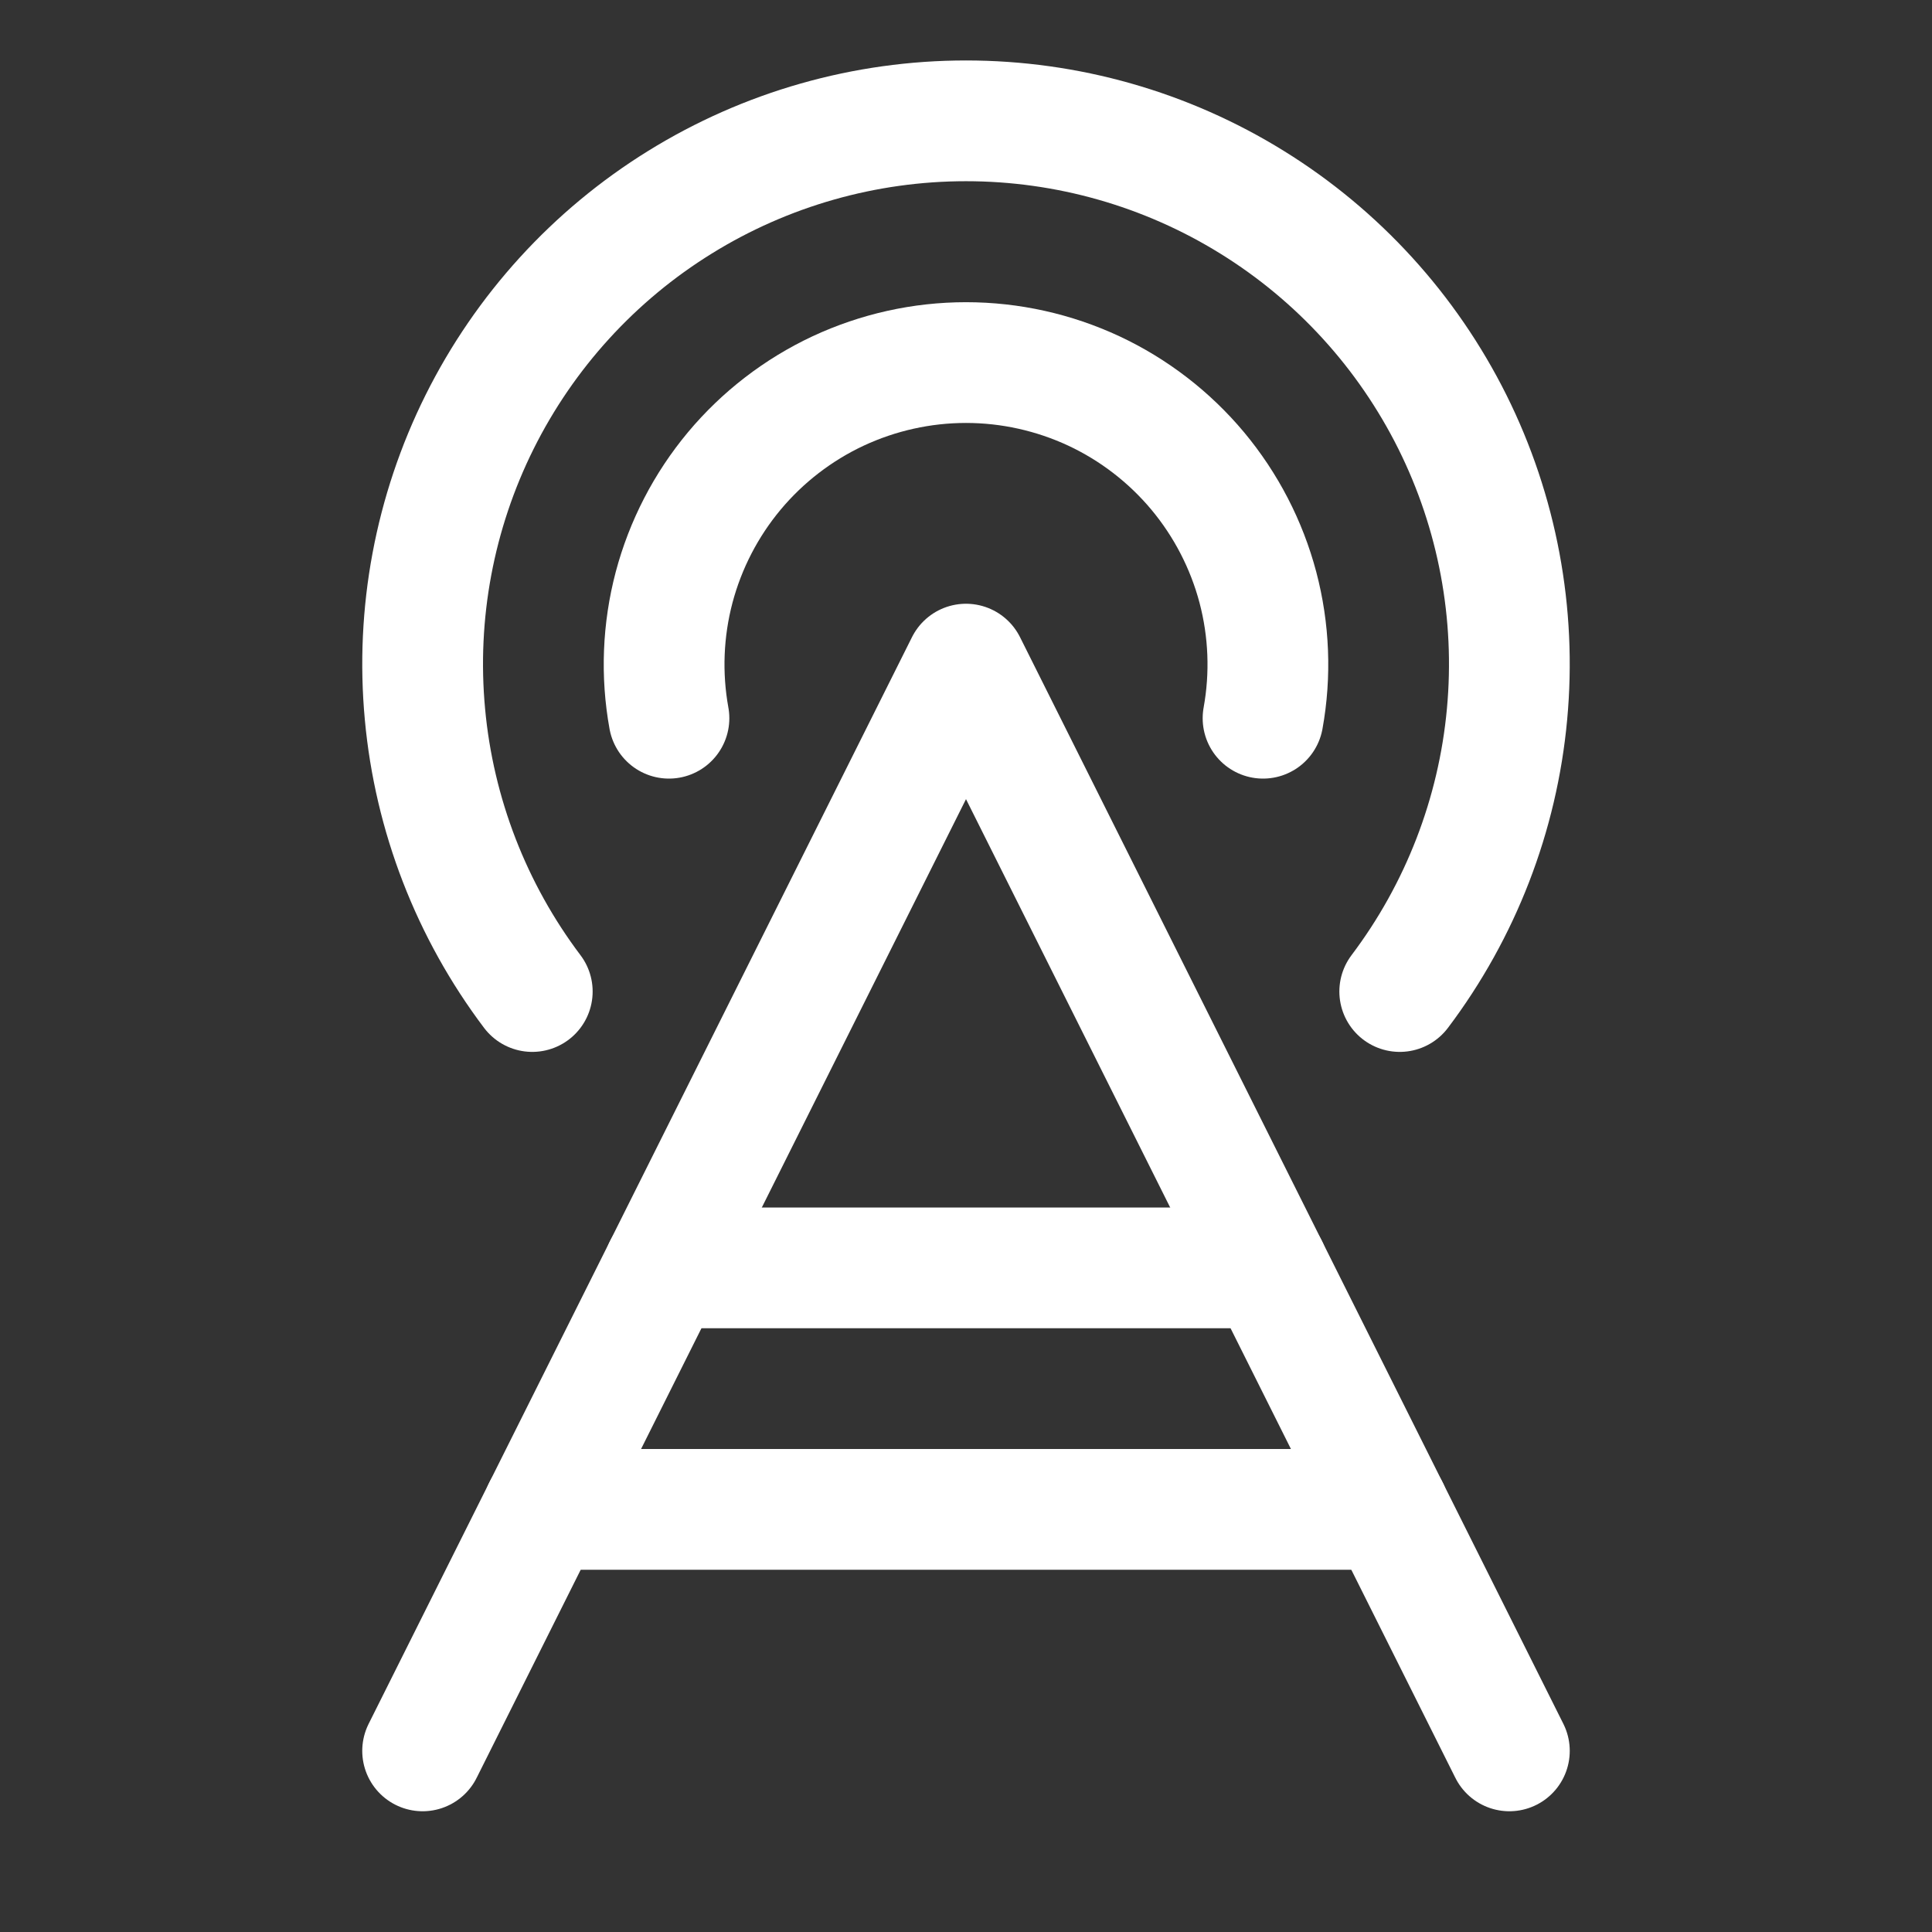
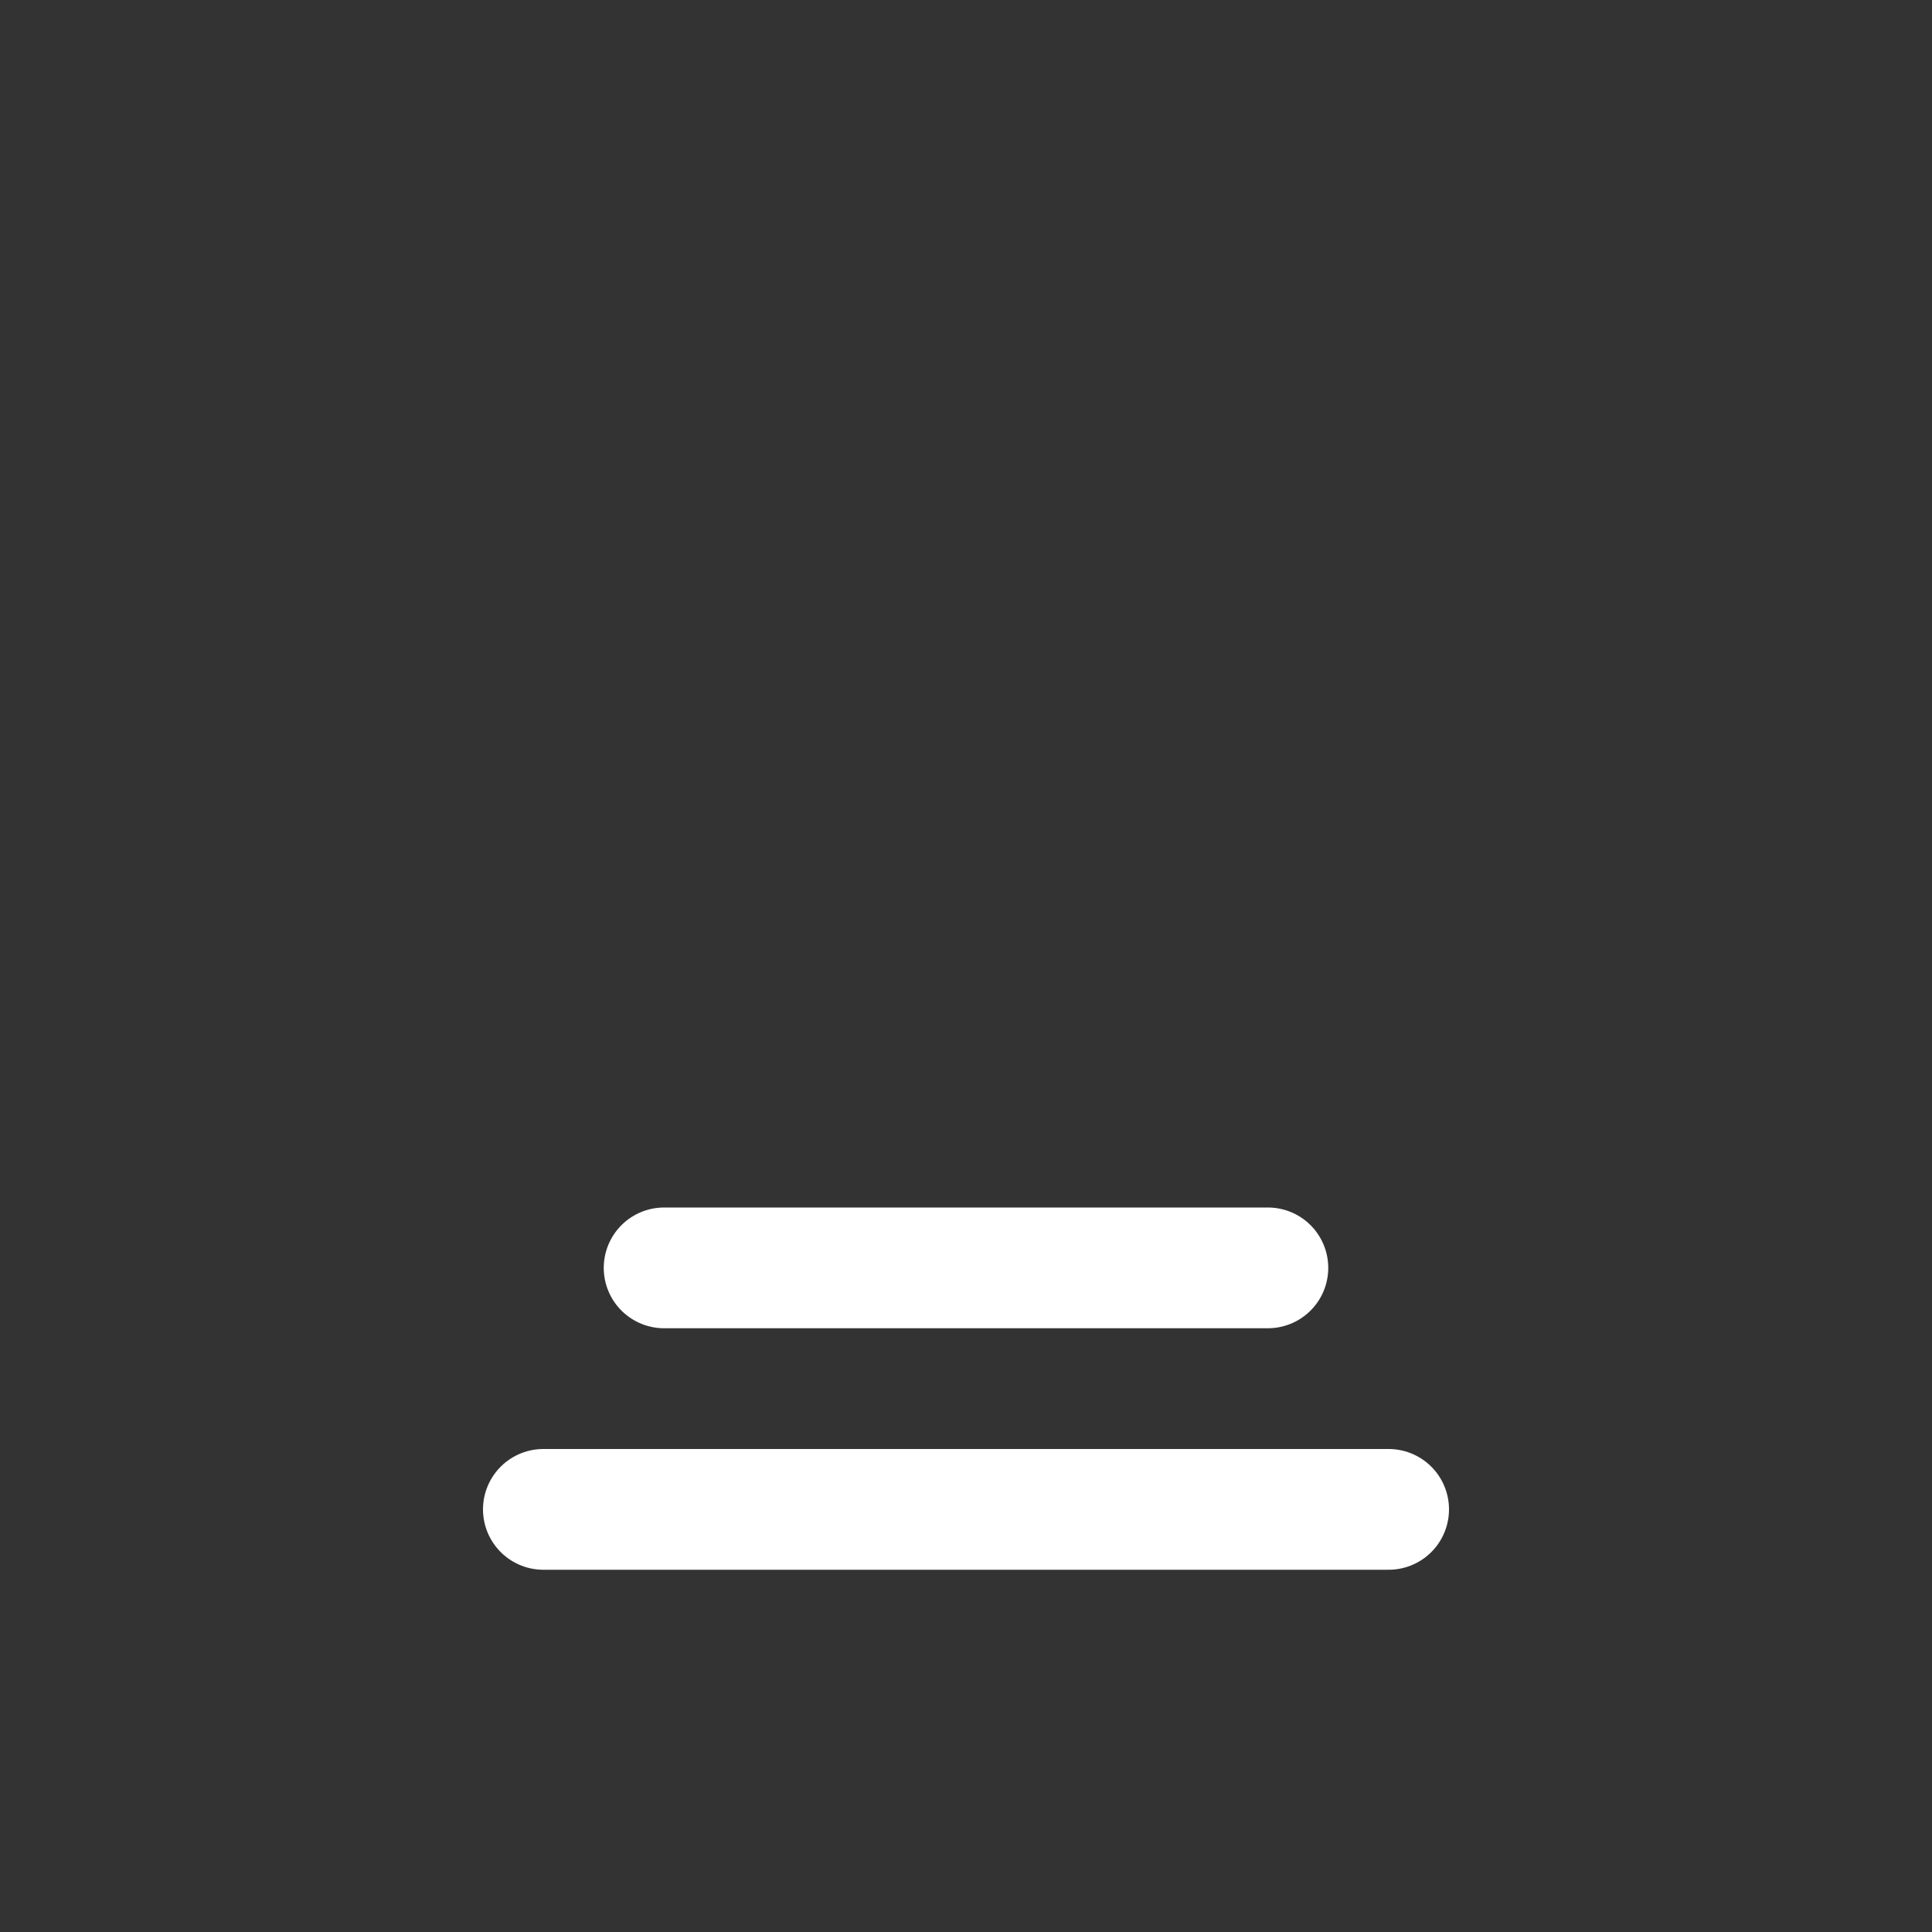
<svg xmlns="http://www.w3.org/2000/svg" width="24" height="24" viewBox="0 0 24 24" fill="none">
  <rect x="0" y="0" width="24" height="24" fill="#333333" stroke="none" />
  <g clip-path="url(#clip0_12079_667)">
-     <path d="M5.25 21.75L12 8.25L18.75 21.75" stroke="white" stroke-width="1.5" stroke-linecap="round" stroke-linejoin="round" />
-     <path d="M8.31 8.922C8.212 8.382 8.234 7.827 8.374 7.296C8.515 6.765 8.77 6.272 9.122 5.85C9.474 5.429 9.914 5.09 10.411 4.857C10.909 4.625 11.451 4.504 12 4.504C12.549 4.504 13.091 4.625 13.589 4.857C14.086 5.09 14.526 5.429 14.878 5.85C15.23 6.272 15.485 6.765 15.626 7.296C15.766 7.827 15.788 8.382 15.69 8.922" stroke="white" stroke-width="1.5" stroke-linecap="round" stroke-linejoin="round" />
-     <path d="M6.612 12.317C5.856 11.315 5.394 10.122 5.279 8.872C5.163 7.622 5.398 6.365 5.958 5.241C6.518 4.118 7.38 3.172 8.447 2.512C9.514 1.851 10.745 1.501 12 1.501C13.255 1.501 14.486 1.851 15.553 2.512C16.62 3.172 17.482 4.118 18.042 5.241C18.602 6.365 18.837 7.622 18.721 8.872C18.606 10.122 18.144 11.315 17.388 12.317" stroke="white" stroke-width="1.5" stroke-linecap="round" stroke-linejoin="round" />
    <path d="M6.75 18.75H17.25" stroke="white" stroke-width="1.5" stroke-linecap="round" stroke-linejoin="round" />
    <path d="M8.25 15.75H15.75" stroke="white" stroke-width="1.5" stroke-linecap="round" stroke-linejoin="round" />
  </g>
  <defs>
    <clipPath id="clip0_12079_667">
      <rect width="24" height="24" fill="white" />
    </clipPath>
  </defs>
</svg>